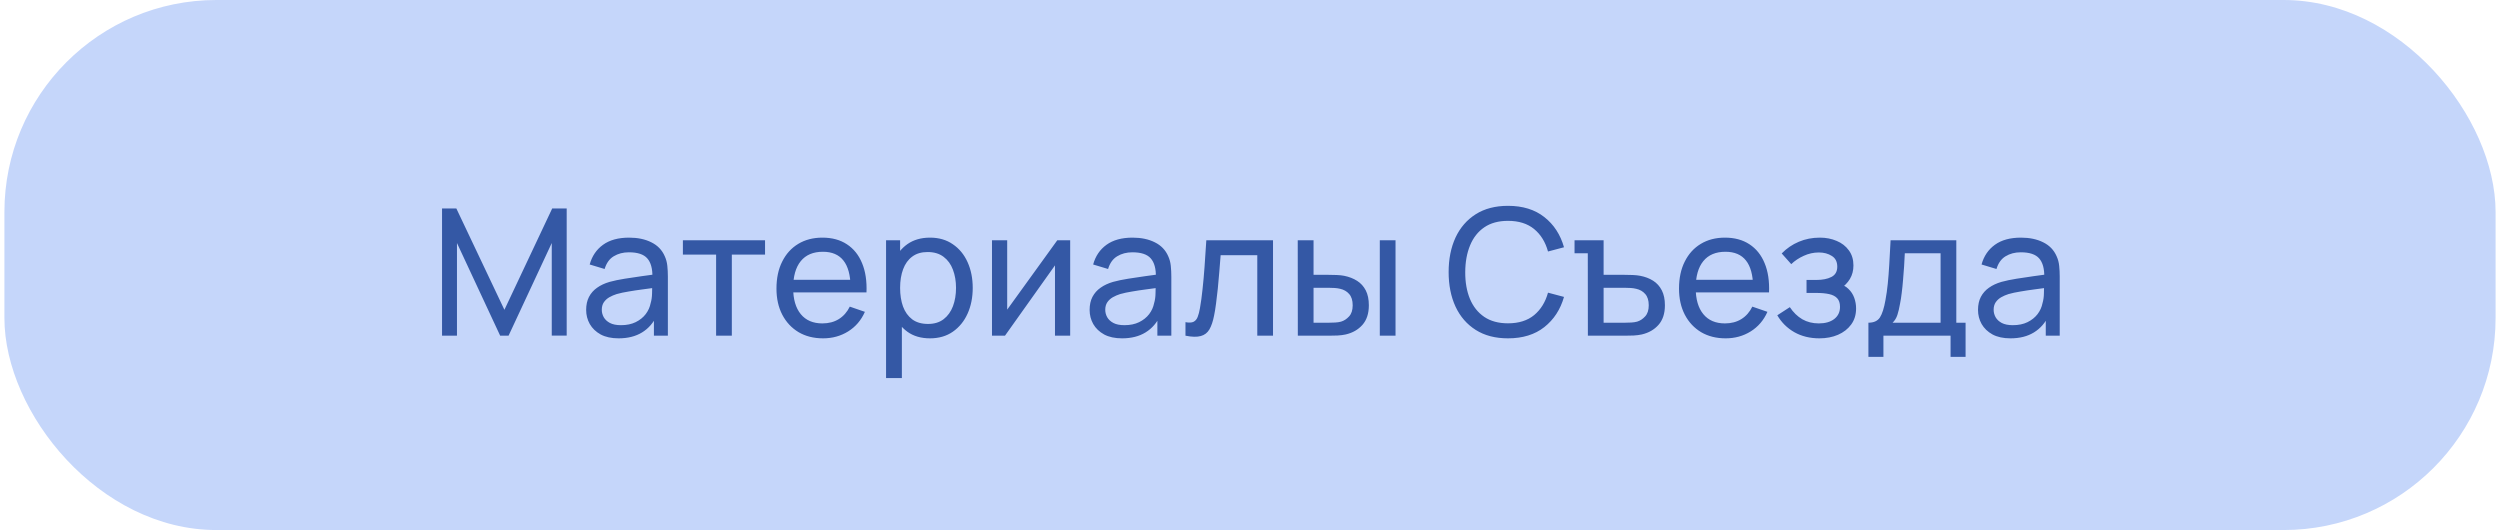
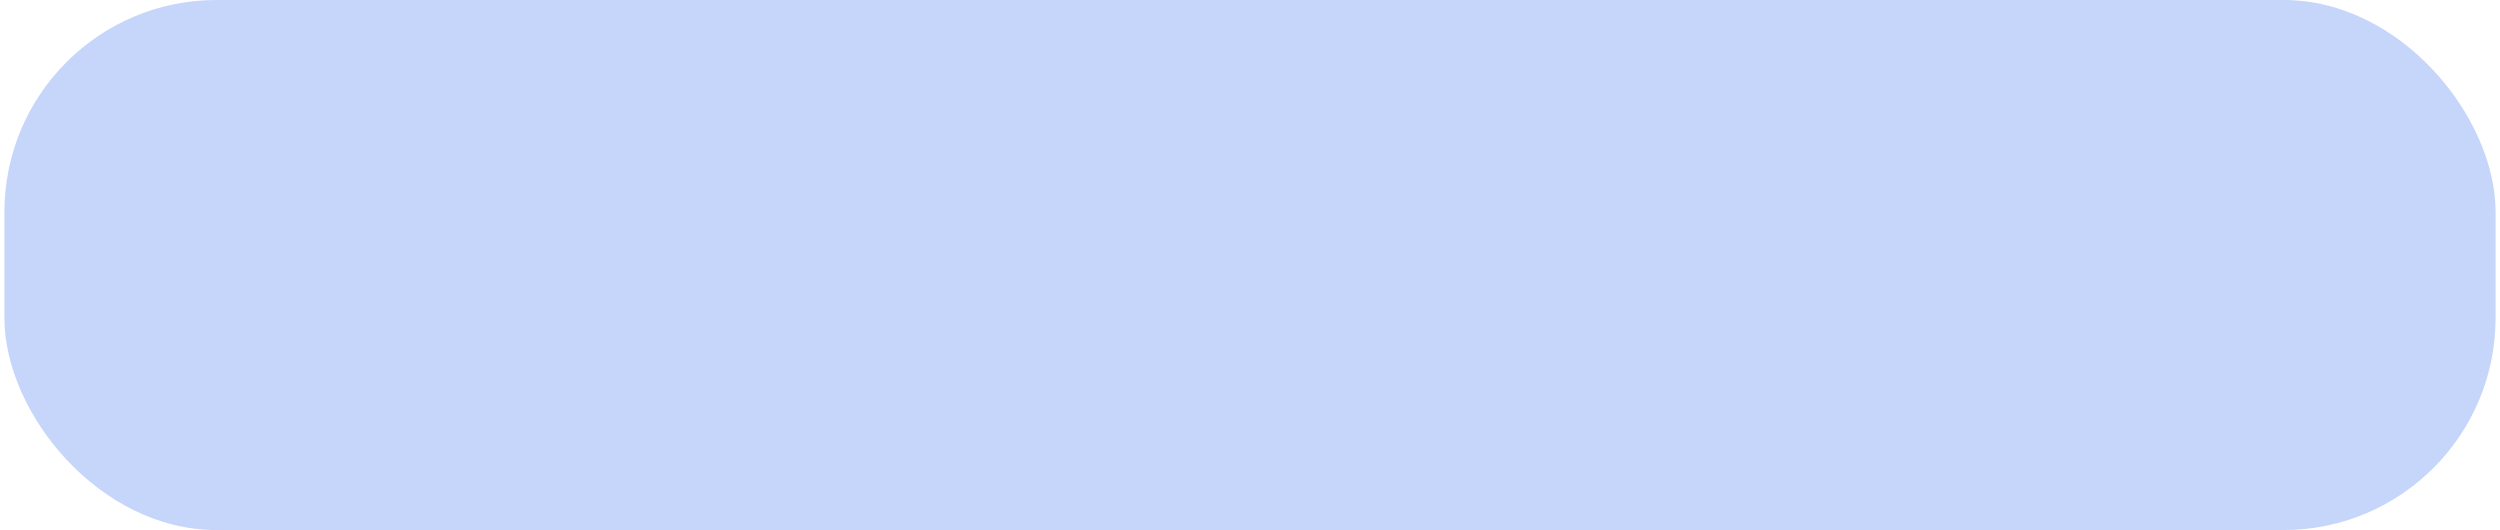
<svg xmlns="http://www.w3.org/2000/svg" width="283" height="60" viewBox="0 0 283 60" fill="none">
  <rect x="0.5" width="282" height="60" rx="24" fill="#C5D6FA" />
-   <path d="M50.039 38V23.6H51.659L57.099 35.07L62.509 23.6H64.149V37.99H62.459V27.51L57.569 38H56.619L51.729 27.51V38H50.039ZM70.023 38.3C69.216 38.3 68.539 38.153 67.993 37.86C67.453 37.56 67.043 37.167 66.763 36.68C66.489 36.193 66.353 35.66 66.353 35.08C66.353 34.513 66.459 34.023 66.673 33.61C66.893 33.19 67.199 32.843 67.593 32.57C67.986 32.29 68.456 32.07 69.003 31.91C69.516 31.77 70.089 31.65 70.723 31.55C71.363 31.443 72.009 31.347 72.663 31.26C73.316 31.173 73.926 31.09 74.493 31.01L73.853 31.38C73.873 30.42 73.679 29.71 73.273 29.25C72.873 28.79 72.179 28.56 71.193 28.56C70.539 28.56 69.966 28.71 69.473 29.01C68.986 29.303 68.643 29.783 68.443 30.45L66.753 29.94C67.013 28.993 67.516 28.25 68.263 27.71C69.009 27.17 69.993 26.9 71.213 26.9C72.193 26.9 73.033 27.077 73.733 27.43C74.439 27.777 74.946 28.303 75.253 29.01C75.406 29.343 75.503 29.707 75.543 30.1C75.583 30.487 75.603 30.893 75.603 31.32V38H74.023V35.41L74.393 35.65C73.986 36.523 73.416 37.183 72.683 37.63C71.956 38.077 71.069 38.3 70.023 38.3ZM70.293 36.81C70.933 36.81 71.486 36.697 71.953 36.47C72.426 36.237 72.806 35.933 73.093 35.56C73.379 35.18 73.566 34.767 73.653 34.32C73.753 33.987 73.806 33.617 73.813 33.21C73.826 32.797 73.833 32.48 73.833 32.26L74.453 32.53C73.873 32.61 73.303 32.687 72.743 32.76C72.183 32.833 71.653 32.913 71.153 33C70.653 33.08 70.203 33.177 69.803 33.29C69.509 33.383 69.233 33.503 68.973 33.65C68.719 33.797 68.513 33.987 68.353 34.22C68.199 34.447 68.123 34.73 68.123 35.07C68.123 35.363 68.196 35.643 68.343 35.91C68.496 36.177 68.729 36.393 69.043 36.56C69.363 36.727 69.779 36.81 70.293 36.81ZM81.063 38V28.82H77.303V27.2H86.603V28.82H82.843V38H81.063ZM93.176 38.3C92.116 38.3 91.189 38.067 90.396 37.6C89.609 37.127 88.996 36.47 88.556 35.63C88.116 34.783 87.896 33.797 87.896 32.67C87.896 31.49 88.112 30.47 88.546 29.61C88.979 28.743 89.582 28.077 90.356 27.61C91.136 27.137 92.049 26.9 93.096 26.9C94.182 26.9 95.106 27.15 95.866 27.65C96.632 28.15 97.206 28.863 97.586 29.79C97.972 30.717 98.139 31.82 98.086 33.1H96.286V32.46C96.266 31.133 95.996 30.143 95.476 29.49C94.956 28.83 94.182 28.5 93.156 28.5C92.056 28.5 91.219 28.853 90.646 29.56C90.072 30.267 89.786 31.28 89.786 32.6C89.786 33.873 90.072 34.86 90.646 35.56C91.219 36.26 92.036 36.61 93.096 36.61C93.809 36.61 94.429 36.447 94.956 36.12C95.482 35.793 95.896 35.323 96.196 34.71L97.906 35.3C97.486 36.253 96.852 36.993 96.006 37.52C95.166 38.04 94.222 38.3 93.176 38.3ZM89.186 33.1V31.67H97.166V33.1H89.186ZM105.272 38.3C104.259 38.3 103.405 38.05 102.712 37.55C102.019 37.043 101.492 36.36 101.132 35.5C100.779 34.633 100.602 33.663 100.602 32.59C100.602 31.503 100.779 30.53 101.132 29.67C101.492 28.81 102.019 28.133 102.712 27.64C103.412 27.147 104.269 26.9 105.282 26.9C106.282 26.9 107.142 27.15 107.862 27.65C108.589 28.143 109.145 28.82 109.532 29.68C109.919 30.54 110.112 31.51 110.112 32.59C110.112 33.67 109.919 34.64 109.532 35.5C109.145 36.36 108.589 37.043 107.862 37.55C107.142 38.05 106.279 38.3 105.272 38.3ZM100.302 42.8V27.2H101.892V35.15H102.092V42.8H100.302ZM105.052 36.67C105.765 36.67 106.355 36.49 106.822 36.13C107.289 35.77 107.639 35.283 107.872 34.67C108.105 34.05 108.222 33.357 108.222 32.59C108.222 31.83 108.105 31.143 107.872 30.53C107.645 29.917 107.292 29.43 106.812 29.07C106.339 28.71 105.735 28.53 105.002 28.53C104.302 28.53 103.722 28.703 103.262 29.05C102.802 29.39 102.459 29.867 102.232 30.48C102.005 31.087 101.892 31.79 101.892 32.59C101.892 33.377 102.002 34.08 102.222 34.7C102.449 35.313 102.795 35.797 103.262 36.15C103.729 36.497 104.325 36.67 105.052 36.67ZM121.144 27.2V38H119.424V30.04L113.764 38H112.294V27.2H114.014V35.05L119.684 27.2H121.144ZM127.015 38.3C126.208 38.3 125.532 38.153 124.985 37.86C124.445 37.56 124.035 37.167 123.755 36.68C123.482 36.193 123.345 35.66 123.345 35.08C123.345 34.513 123.452 34.023 123.665 33.61C123.885 33.19 124.192 32.843 124.585 32.57C124.978 32.29 125.448 32.07 125.995 31.91C126.508 31.77 127.082 31.65 127.715 31.55C128.355 31.443 129.002 31.347 129.655 31.26C130.308 31.173 130.918 31.09 131.485 31.01L130.845 31.38C130.865 30.42 130.672 29.71 130.265 29.25C129.865 28.79 129.172 28.56 128.185 28.56C127.532 28.56 126.958 28.71 126.465 29.01C125.978 29.303 125.635 29.783 125.435 30.45L123.745 29.94C124.005 28.993 124.508 28.25 125.255 27.71C126.002 27.17 126.985 26.9 128.205 26.9C129.185 26.9 130.025 27.077 130.725 27.43C131.432 27.777 131.938 28.303 132.245 29.01C132.398 29.343 132.495 29.707 132.535 30.1C132.575 30.487 132.595 30.893 132.595 31.32V38H131.015V35.41L131.385 35.65C130.978 36.523 130.408 37.183 129.675 37.63C128.948 38.077 128.062 38.3 127.015 38.3ZM127.285 36.81C127.925 36.81 128.478 36.697 128.945 36.47C129.418 36.237 129.798 35.933 130.085 35.56C130.372 35.18 130.558 34.767 130.645 34.32C130.745 33.987 130.798 33.617 130.805 33.21C130.818 32.797 130.825 32.48 130.825 32.26L131.445 32.53C130.865 32.61 130.295 32.687 129.735 32.76C129.175 32.833 128.645 32.913 128.145 33C127.645 33.08 127.195 33.177 126.795 33.29C126.502 33.383 126.225 33.503 125.965 33.65C125.712 33.797 125.505 33.987 125.345 34.22C125.192 34.447 125.115 34.73 125.115 35.07C125.115 35.363 125.188 35.643 125.335 35.91C125.488 36.177 125.722 36.393 126.035 36.56C126.355 36.727 126.772 36.81 127.285 36.81ZM134.195 38V36.47C134.595 36.543 134.898 36.53 135.105 36.43C135.318 36.323 135.475 36.14 135.575 35.88C135.682 35.613 135.768 35.28 135.835 34.88C135.948 34.247 136.045 33.54 136.125 32.76C136.212 31.98 136.288 31.127 136.355 30.2C136.428 29.267 136.495 28.267 136.555 27.2H144.105V38H142.325V28.89H138.175C138.135 29.503 138.085 30.133 138.025 30.78C137.972 31.427 137.915 32.057 137.855 32.67C137.795 33.277 137.728 33.843 137.655 34.37C137.588 34.89 137.515 35.34 137.435 35.72C137.308 36.373 137.132 36.897 136.905 37.29C136.678 37.677 136.352 37.927 135.925 38.04C135.498 38.16 134.922 38.147 134.195 38ZM146.914 38L146.904 27.2H148.694V31.11H150.344C150.657 31.11 150.977 31.117 151.304 31.13C151.63 31.143 151.914 31.173 152.154 31.22C152.714 31.333 153.204 31.523 153.624 31.79C154.044 32.057 154.37 32.417 154.604 32.87C154.837 33.323 154.954 33.887 154.954 34.56C154.954 35.493 154.71 36.233 154.224 36.78C153.744 37.32 153.114 37.68 152.334 37.86C152.067 37.92 151.76 37.96 151.414 37.98C151.074 37.993 150.75 38 150.444 38H146.914ZM148.694 36.53H150.474C150.674 36.53 150.897 36.523 151.144 36.51C151.39 36.497 151.61 36.463 151.804 36.41C152.144 36.31 152.447 36.113 152.714 35.82C152.987 35.527 153.124 35.107 153.124 34.56C153.124 34.007 152.99 33.58 152.724 33.28C152.464 32.98 152.12 32.783 151.694 32.69C151.5 32.643 151.297 32.613 151.084 32.6C150.87 32.587 150.667 32.58 150.474 32.58H148.694V36.53ZM156.194 38V27.2H157.974V38H156.194ZM170.705 38.3C169.271 38.3 168.055 37.983 167.055 37.35C166.055 36.717 165.291 35.837 164.765 34.71C164.245 33.583 163.985 32.28 163.985 30.8C163.985 29.32 164.245 28.017 164.765 26.89C165.291 25.763 166.055 24.883 167.055 24.25C168.055 23.617 169.271 23.3 170.705 23.3C172.371 23.3 173.741 23.723 174.815 24.57C175.895 25.417 176.638 26.557 177.045 27.99L175.235 28.47C174.941 27.397 174.418 26.55 173.665 25.93C172.911 25.31 171.925 25 170.705 25C169.631 25 168.738 25.243 168.025 25.73C167.311 26.217 166.775 26.897 166.415 27.77C166.055 28.637 165.871 29.647 165.865 30.8C165.858 31.947 166.035 32.957 166.395 33.83C166.755 34.697 167.295 35.377 168.015 35.87C168.735 36.357 169.631 36.6 170.705 36.6C171.925 36.6 172.911 36.29 173.665 35.67C174.418 35.043 174.941 34.197 175.235 33.13L177.045 33.61C176.638 35.037 175.895 36.177 174.815 37.03C173.741 37.877 172.371 38.3 170.705 38.3ZM179.748 38L179.738 28.67H178.238V27.2H181.528V31.11H183.858C184.171 31.11 184.491 31.117 184.818 31.13C185.145 31.143 185.428 31.173 185.668 31.22C186.228 31.327 186.718 31.513 187.138 31.78C187.558 32.047 187.885 32.41 188.118 32.87C188.351 33.323 188.468 33.887 188.468 34.56C188.468 35.493 188.225 36.233 187.738 36.78C187.258 37.32 186.628 37.68 185.848 37.86C185.581 37.92 185.275 37.96 184.928 37.98C184.588 37.993 184.265 38 183.958 38H179.748ZM181.528 36.53H183.988C184.188 36.53 184.411 36.523 184.658 36.51C184.905 36.497 185.125 36.463 185.318 36.41C185.658 36.31 185.961 36.113 186.228 35.82C186.501 35.527 186.638 35.107 186.638 34.56C186.638 34.007 186.505 33.58 186.238 33.28C185.978 32.98 185.635 32.783 185.208 32.69C185.015 32.643 184.811 32.613 184.598 32.6C184.385 32.587 184.181 32.58 183.988 32.58H181.528V36.53ZM195.344 38.3C194.284 38.3 193.357 38.067 192.564 37.6C191.777 37.127 191.164 36.47 190.724 35.63C190.284 34.783 190.064 33.797 190.064 32.67C190.064 31.49 190.28 30.47 190.714 29.61C191.147 28.743 191.75 28.077 192.524 27.61C193.304 27.137 194.217 26.9 195.264 26.9C196.35 26.9 197.274 27.15 198.034 27.65C198.8 28.15 199.374 28.863 199.754 29.79C200.14 30.717 200.307 31.82 200.254 33.1H198.454V32.46C198.434 31.133 198.164 30.143 197.644 29.49C197.124 28.83 196.35 28.5 195.324 28.5C194.224 28.5 193.387 28.853 192.814 29.56C192.24 30.267 191.954 31.28 191.954 32.6C191.954 33.873 192.24 34.86 192.814 35.56C193.387 36.26 194.204 36.61 195.264 36.61C195.977 36.61 196.597 36.447 197.124 36.12C197.65 35.793 198.064 35.323 198.364 34.71L200.074 35.3C199.654 36.253 199.02 36.993 198.174 37.52C197.334 38.04 196.39 38.3 195.344 38.3ZM191.354 33.1V31.67H199.334V33.1H191.354ZM205.959 38.3C204.893 38.3 203.949 38.07 203.129 37.61C202.309 37.143 201.663 36.503 201.189 35.69L202.609 34.77C203.003 35.363 203.473 35.82 204.019 36.14C204.566 36.453 205.189 36.61 205.889 36.61C206.623 36.61 207.206 36.443 207.639 36.11C208.073 35.77 208.289 35.313 208.289 34.74C208.289 34.313 208.183 33.987 207.969 33.76C207.756 33.533 207.449 33.377 207.049 33.29C206.649 33.203 206.173 33.16 205.619 33.16H204.499V31.69H205.609C206.309 31.69 206.879 31.577 207.319 31.35C207.759 31.123 207.979 30.737 207.979 30.19C207.979 29.63 207.773 29.223 207.359 28.97C206.953 28.71 206.466 28.58 205.899 28.58C205.299 28.58 204.726 28.707 204.179 28.96C203.633 29.207 203.163 29.52 202.769 29.9L201.689 28.69C202.249 28.117 202.893 27.677 203.619 27.37C204.353 27.057 205.149 26.9 206.009 26.9C206.703 26.9 207.336 27.023 207.909 27.27C208.489 27.51 208.949 27.867 209.289 28.34C209.636 28.807 209.809 29.377 209.809 30.05C209.809 30.623 209.676 31.133 209.409 31.58C209.143 32.027 208.749 32.417 208.229 32.75L208.159 32.12C208.599 32.227 208.963 32.423 209.249 32.71C209.543 32.99 209.759 33.323 209.899 33.71C210.039 34.097 210.109 34.5 210.109 34.92C210.109 35.627 209.923 36.233 209.549 36.74C209.183 37.24 208.686 37.627 208.059 37.9C207.433 38.167 206.733 38.3 205.959 38.3ZM211.504 40.4V36.53C212.111 36.53 212.544 36.333 212.804 35.94C213.064 35.54 213.274 34.883 213.434 33.97C213.541 33.397 213.628 32.783 213.694 32.13C213.761 31.477 213.818 30.75 213.864 29.95C213.918 29.143 213.968 28.227 214.014 27.2H221.454V36.53H222.504V40.4H220.804V38H213.204V40.4H211.504ZM214.244 36.53H219.674V28.67H215.624C215.604 29.143 215.578 29.64 215.544 30.16C215.511 30.673 215.471 31.187 215.424 31.7C215.384 32.213 215.334 32.7 215.274 33.16C215.221 33.613 215.158 34.02 215.084 34.38C214.998 34.88 214.898 35.303 214.784 35.65C214.671 35.997 214.491 36.29 214.244 36.53ZM227.581 38.3C226.775 38.3 226.098 38.153 225.551 37.86C225.011 37.56 224.601 37.167 224.321 36.68C224.048 36.193 223.911 35.66 223.911 35.08C223.911 34.513 224.018 34.023 224.231 33.61C224.451 33.19 224.758 32.843 225.151 32.57C225.545 32.29 226.015 32.07 226.561 31.91C227.075 31.77 227.648 31.65 228.281 31.55C228.921 31.443 229.568 31.347 230.221 31.26C230.875 31.173 231.485 31.09 232.051 31.01L231.411 31.38C231.431 30.42 231.238 29.71 230.831 29.25C230.431 28.79 229.738 28.56 228.751 28.56C228.098 28.56 227.525 28.71 227.031 29.01C226.545 29.303 226.201 29.783 226.001 30.45L224.311 29.94C224.571 28.993 225.075 28.25 225.821 27.71C226.568 27.17 227.551 26.9 228.771 26.9C229.751 26.9 230.591 27.077 231.291 27.43C231.998 27.777 232.505 28.303 232.811 29.01C232.965 29.343 233.061 29.707 233.101 30.1C233.141 30.487 233.161 30.893 233.161 31.32V38H231.581V35.41L231.951 35.65C231.545 36.523 230.975 37.183 230.241 37.63C229.515 38.077 228.628 38.3 227.581 38.3ZM227.851 36.81C228.491 36.81 229.045 36.697 229.511 36.47C229.985 36.237 230.365 35.933 230.651 35.56C230.938 35.18 231.125 34.767 231.211 34.32C231.311 33.987 231.365 33.617 231.371 33.21C231.385 32.797 231.391 32.48 231.391 32.26L232.011 32.53C231.431 32.61 230.861 32.687 230.301 32.76C229.741 32.833 229.211 32.913 228.711 33C228.211 33.08 227.761 33.177 227.361 33.29C227.068 33.383 226.791 33.503 226.531 33.65C226.278 33.797 226.071 33.987 225.911 34.22C225.758 34.447 225.681 34.73 225.681 35.07C225.681 35.363 225.755 35.643 225.901 35.91C226.055 36.177 226.288 36.393 226.601 36.56C226.921 36.727 227.338 36.81 227.851 36.81Z" fill="#3458A5" />
</svg>